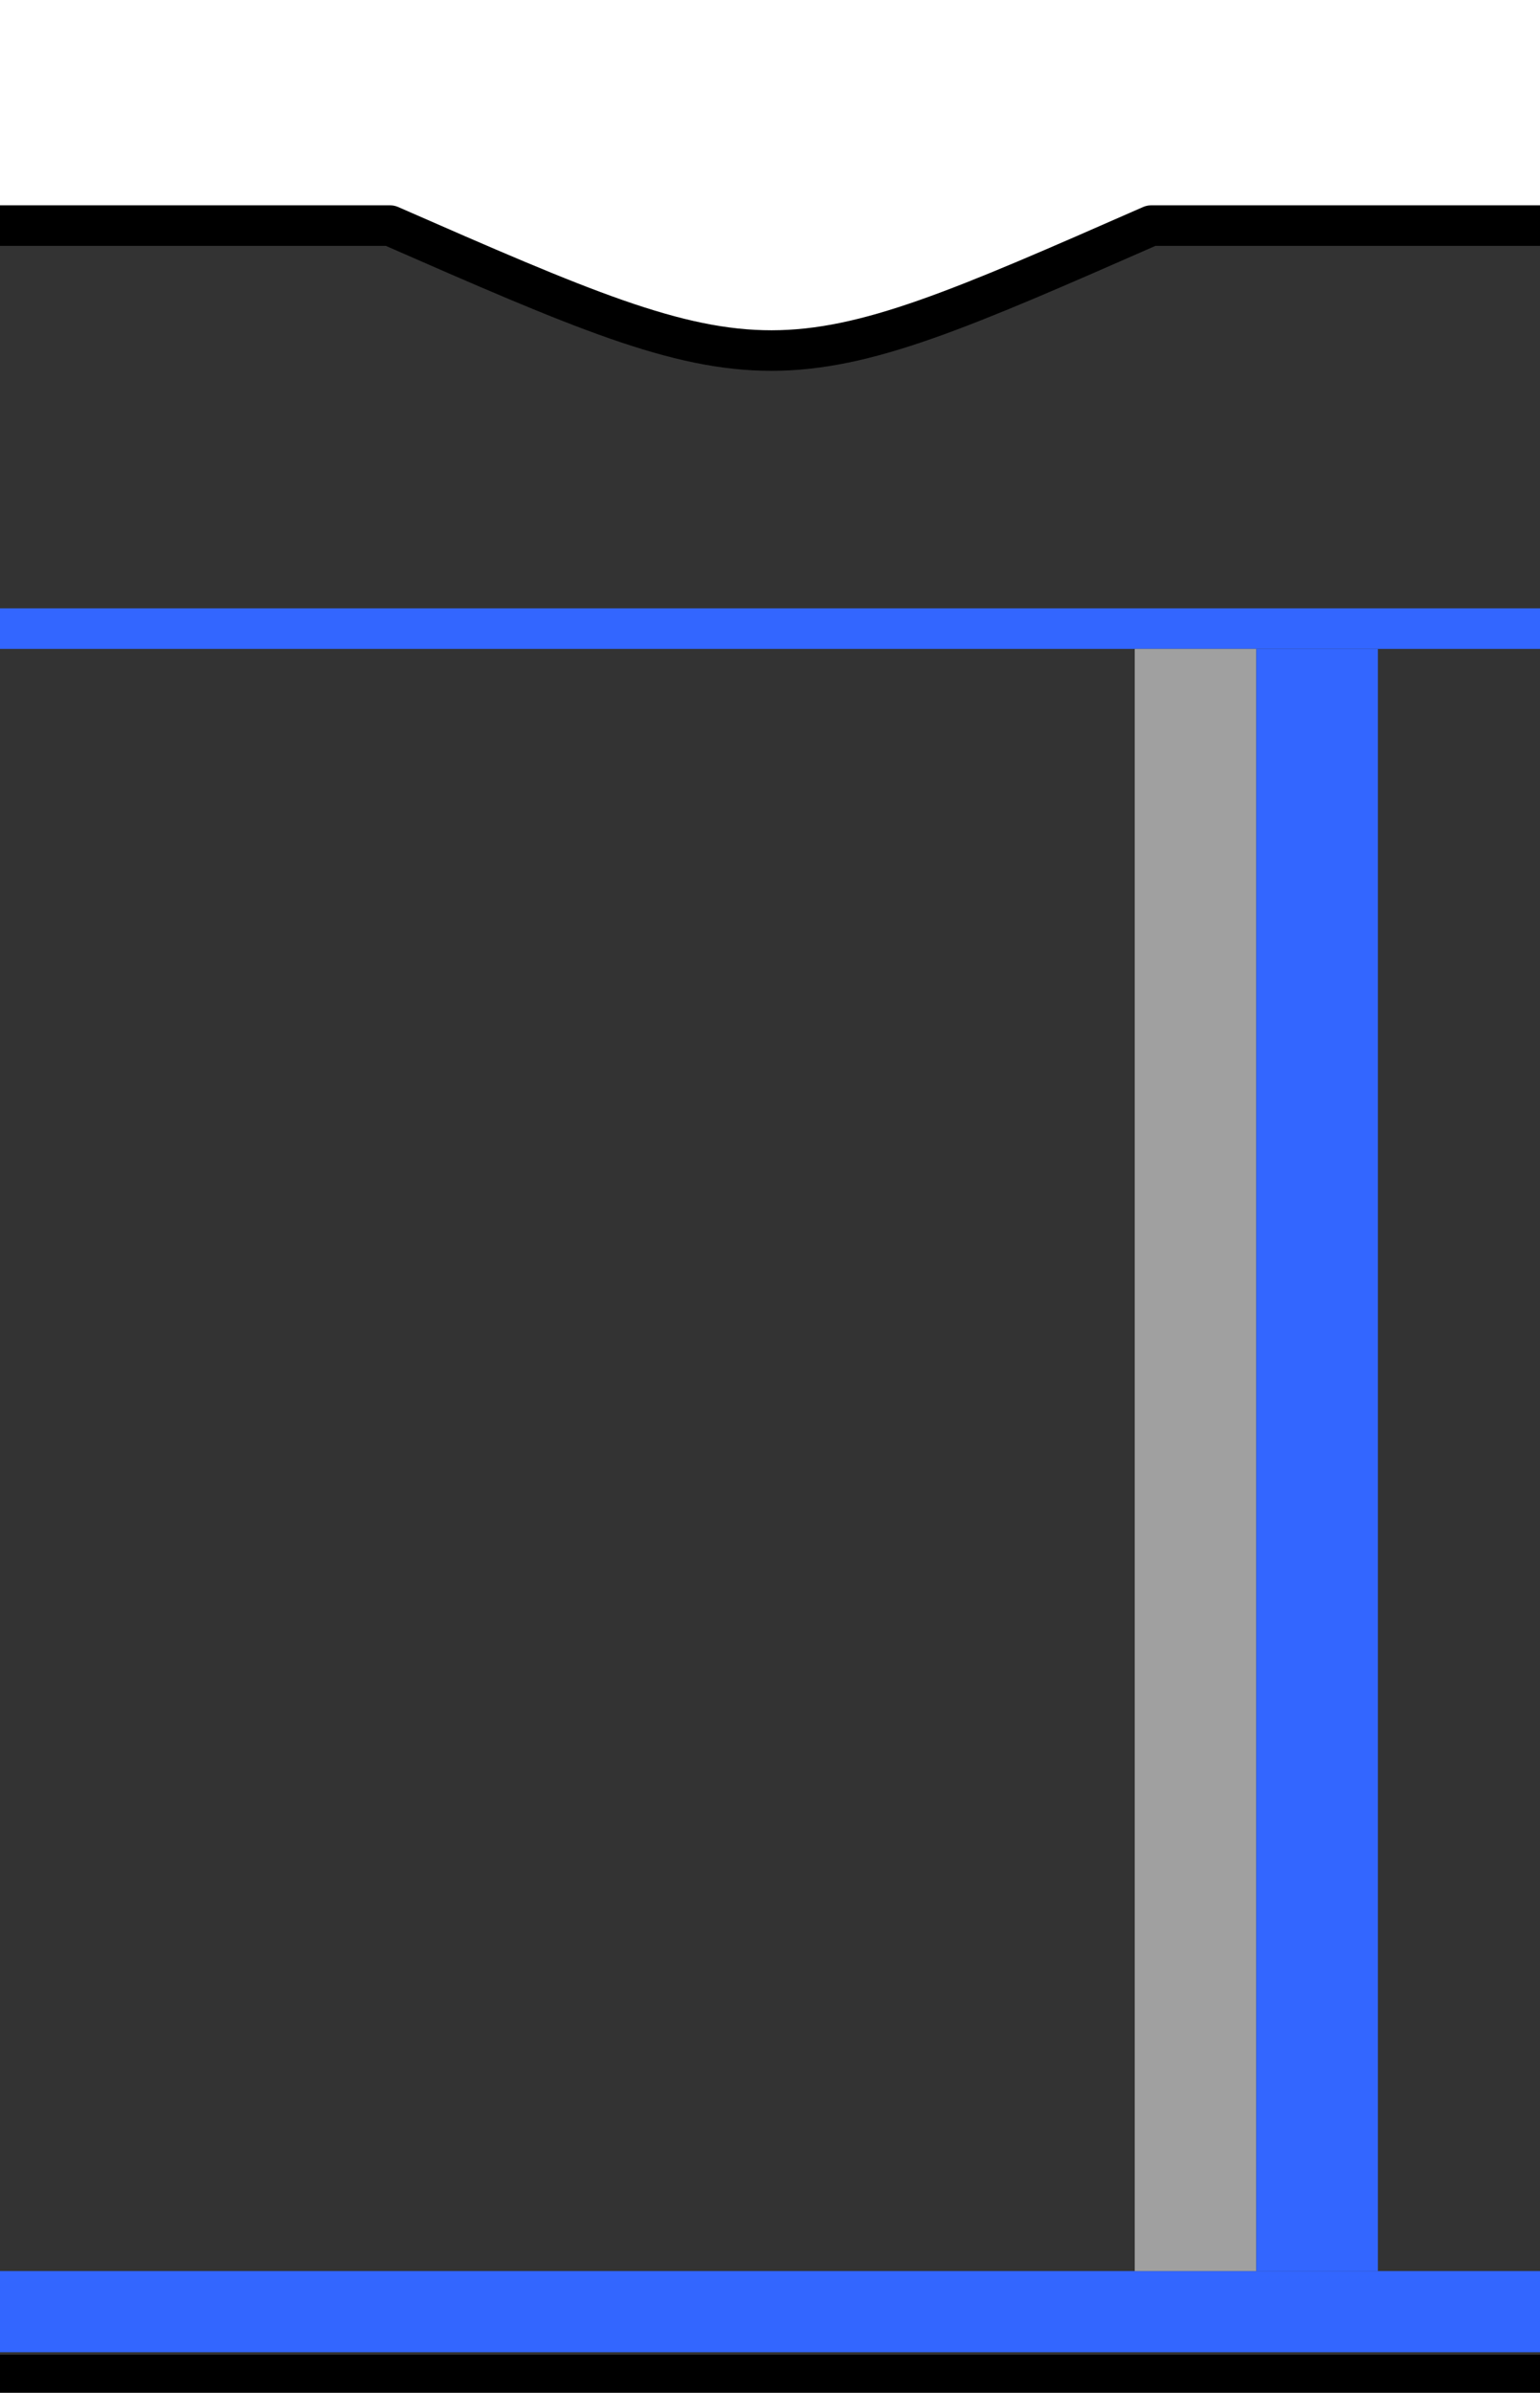
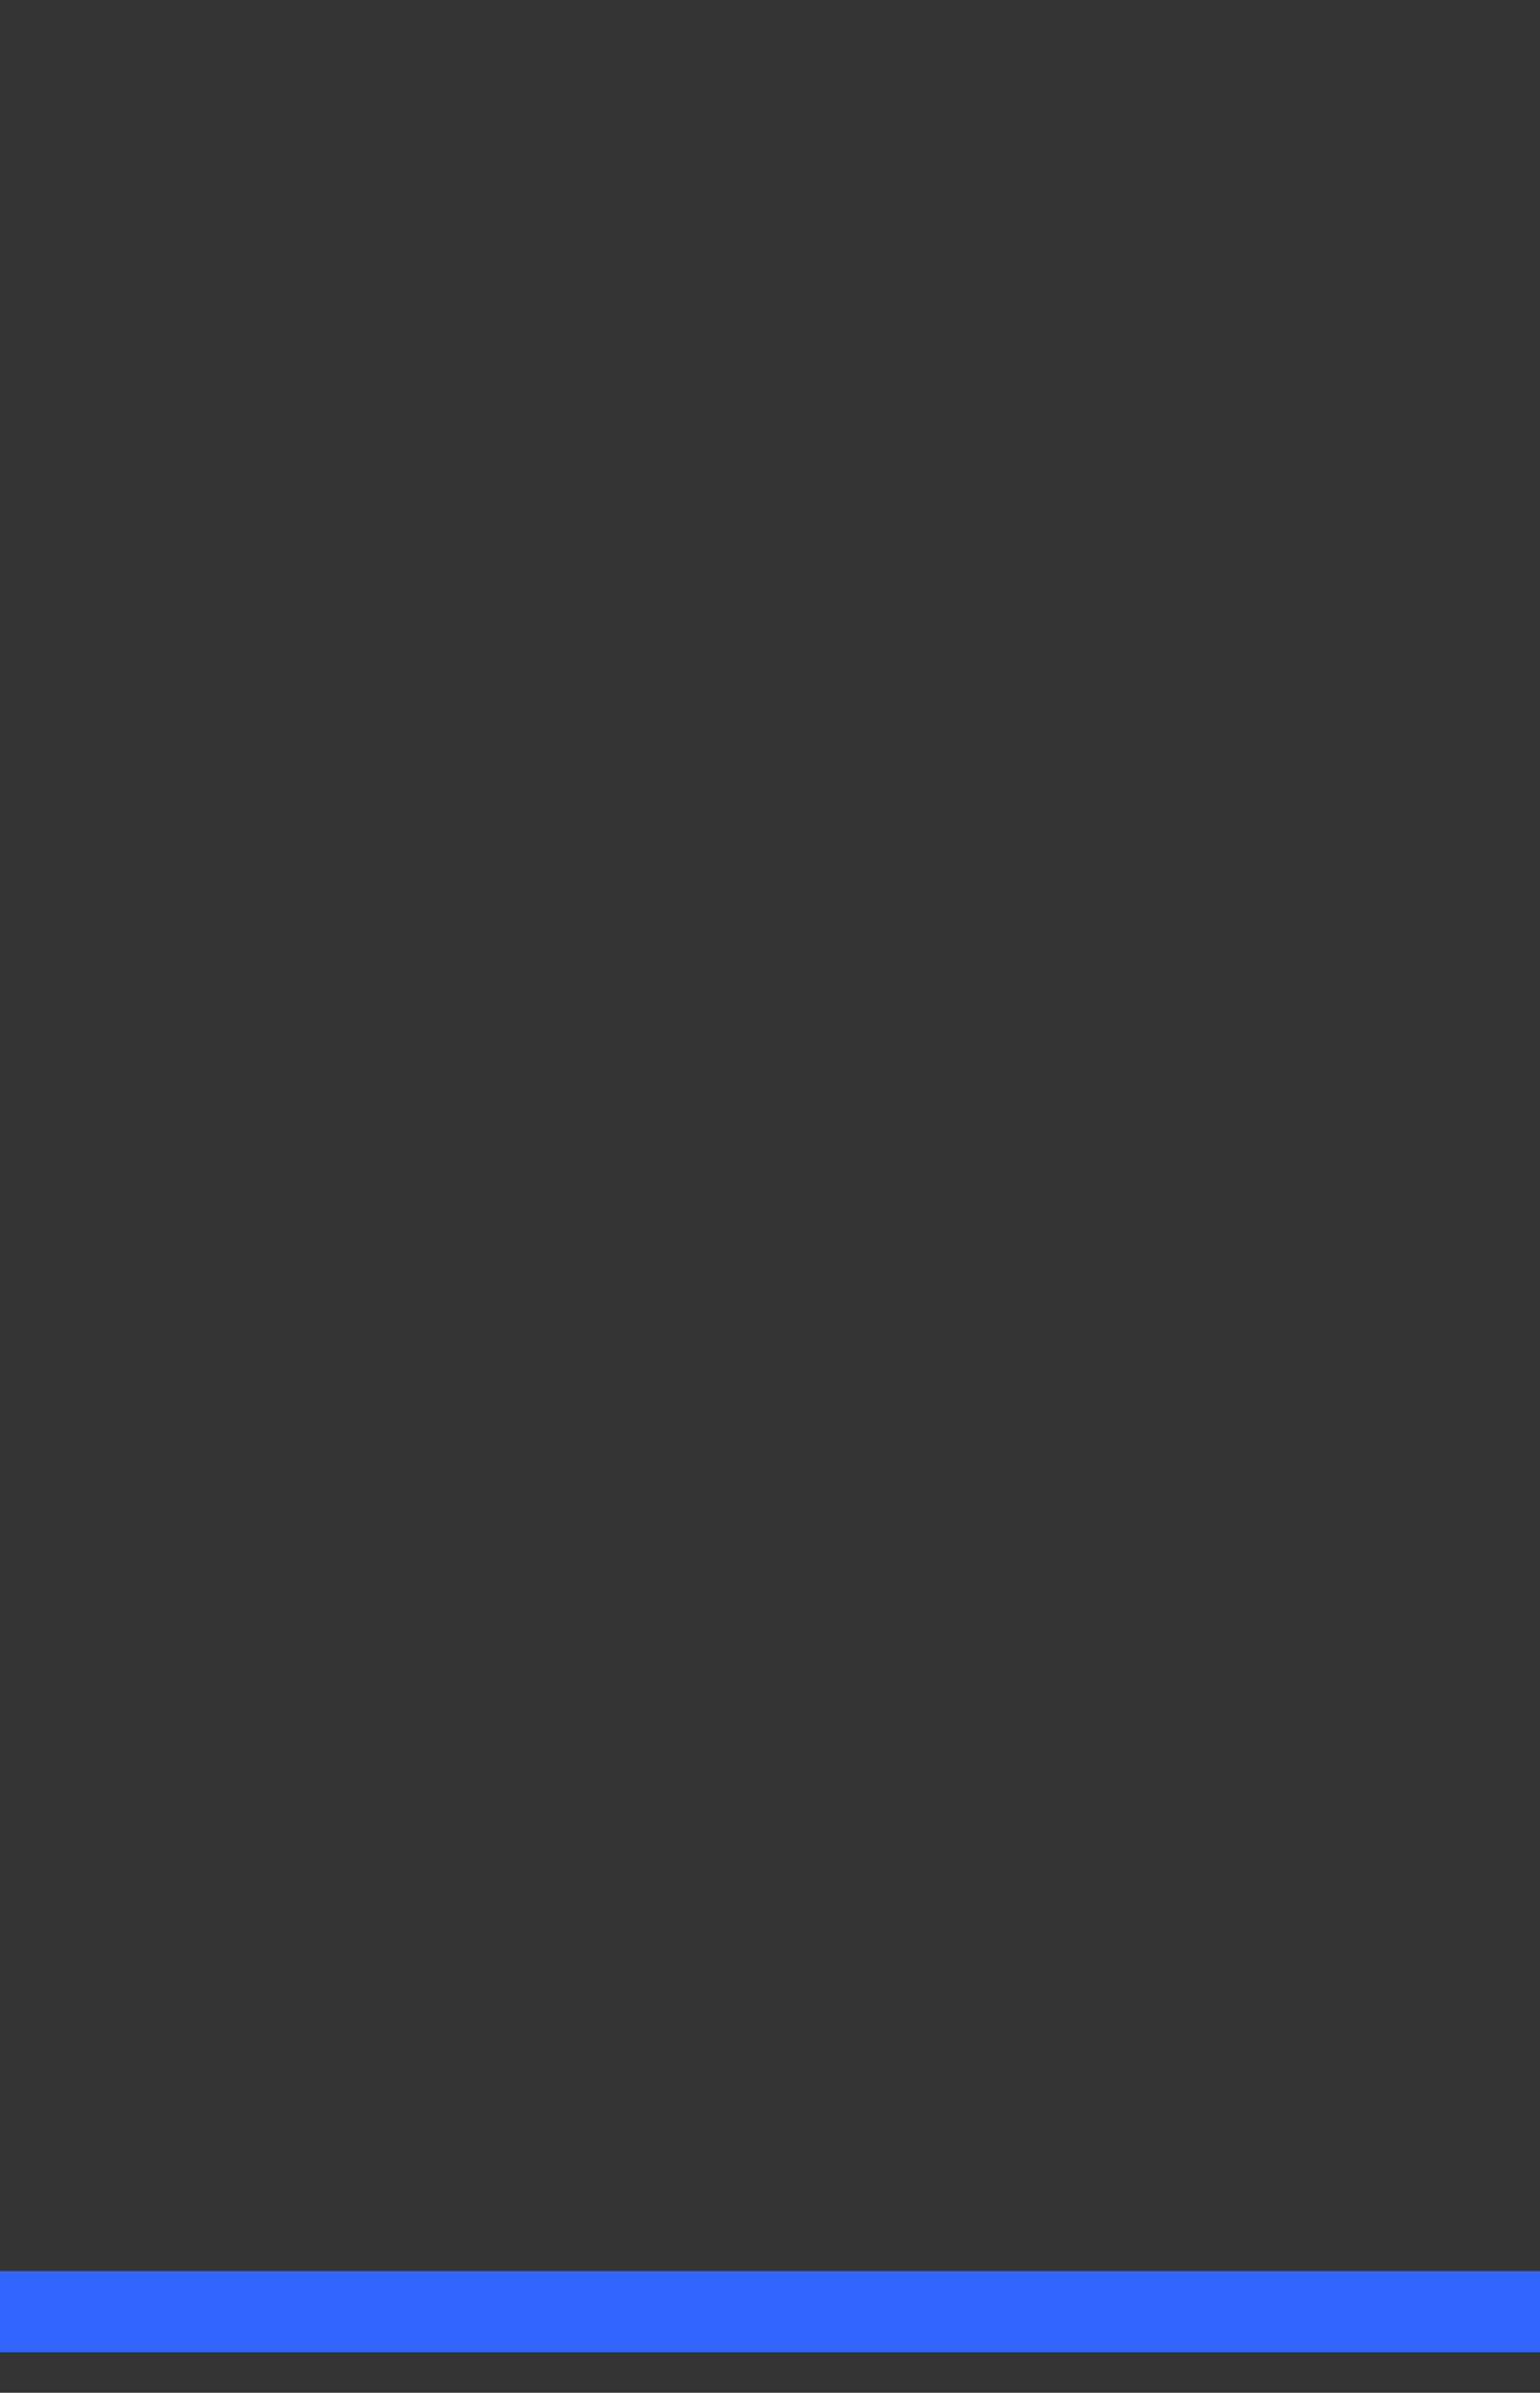
<svg xmlns="http://www.w3.org/2000/svg" xmlns:ns1="http://sodipodi.sourceforge.net/DTD/sodipodi-0.dtd" xmlns:ns2="http://www.inkscape.org/namespaces/inkscape" version="1.0" width="38" height="59" id="svg10284" ns1:version="0.32" ns2:version="0.45.1" ns1:docname="Kit_body_redwhite_agk.svg">
  <rect width="100%" height="100%" fill="#333333" stroke="none" />
  <ns1:namedview ns2:window-height="1000" ns2:window-width="1400" ns2:pageshadow="2" ns2:pageopacity="0.0" guidetolerance="10.0" gridtolerance="10.0" objecttolerance="10.0" borderopacity="1.0" bordercolor="#666666" pagecolor="#ffffff" id="base" ns2:zoom="11.923845" ns2:cx="12.612867" ns2:cy="27.096773" ns2:window-x="-8" ns2:window-y="-8" ns2:current-layer="svg10284" showguides="true" ns2:guide-bbox="true" />
  <defs id="defs10287" />
-   <rect style="opacity: 1; fill:#3366ff; fill-opacity: 1; stroke: none; stroke-width: 1; stroke-linejoin: round; stroke-miterlimit: 4; stroke-dasharray: none; stroke-dashoffset: 0pt; stroke-opacity: 1;" id="rect7902" width="38" height="1" x="0" y="15" />
  <rect style="opacity: 1; fill:#3366ff; fill-opacity: 1; stroke: none; stroke-width: 1; stroke-linejoin: round; stroke-miterlimit: 4; stroke-dasharray: none; stroke-dashoffset: 0pt; stroke-opacity: 1;" id="rect7901" width="38" height="2" x="0" y="56" />
-   <rect style="opacity: 1; fill:#a0a0a0; fill-opacity: 1; stroke: none; stroke-width: 1; stroke-linejoin: round; stroke-miterlimit: 4; stroke-dasharray: none; stroke-dashoffset: 0pt; stroke-opacity: 1;" id="rect2160" width="3" height="40" x="28" y="16" />
-   <rect style="opacity: 1; fill:#3366ff; fill-opacity: 1; stroke: none; stroke-width: 1; stroke-linejoin: round; stroke-miterlimit: 4; stroke-dasharray: none; stroke-dashoffset: 0pt; stroke-opacity: 1;" id="rect7900" width="3" height="40" x="31" y="16" />
-   <path d="M -3.5,-1.406 L -3.5,60.5 L 39.562,60.5 L 39.562,58.562 L -1.906,58.562 L -1.906,5.563 L 9.625,5.563 C 19.033,9.683 19.072,9.659 28.406,5.563 L 39.562,5.563 L 39.562,-1.406 L -3.5,-1.406 z " style="opacity: 1; color: rgb(0, 0, 0); fill: rgb(255, 255, 255); fill-opacity: 1; fill-rule: nonzero; stroke: rgb(0, 0, 0); stroke-width: 1; stroke-linecap: square; stroke-linejoin: round; marker: none; stroke-miterlimit: 4; stroke-dasharray: none; stroke-dashoffset: 0pt; stroke-opacity: 1; visibility: visible; display: inline; overflow: visible;" id="rect12067" />
</svg>